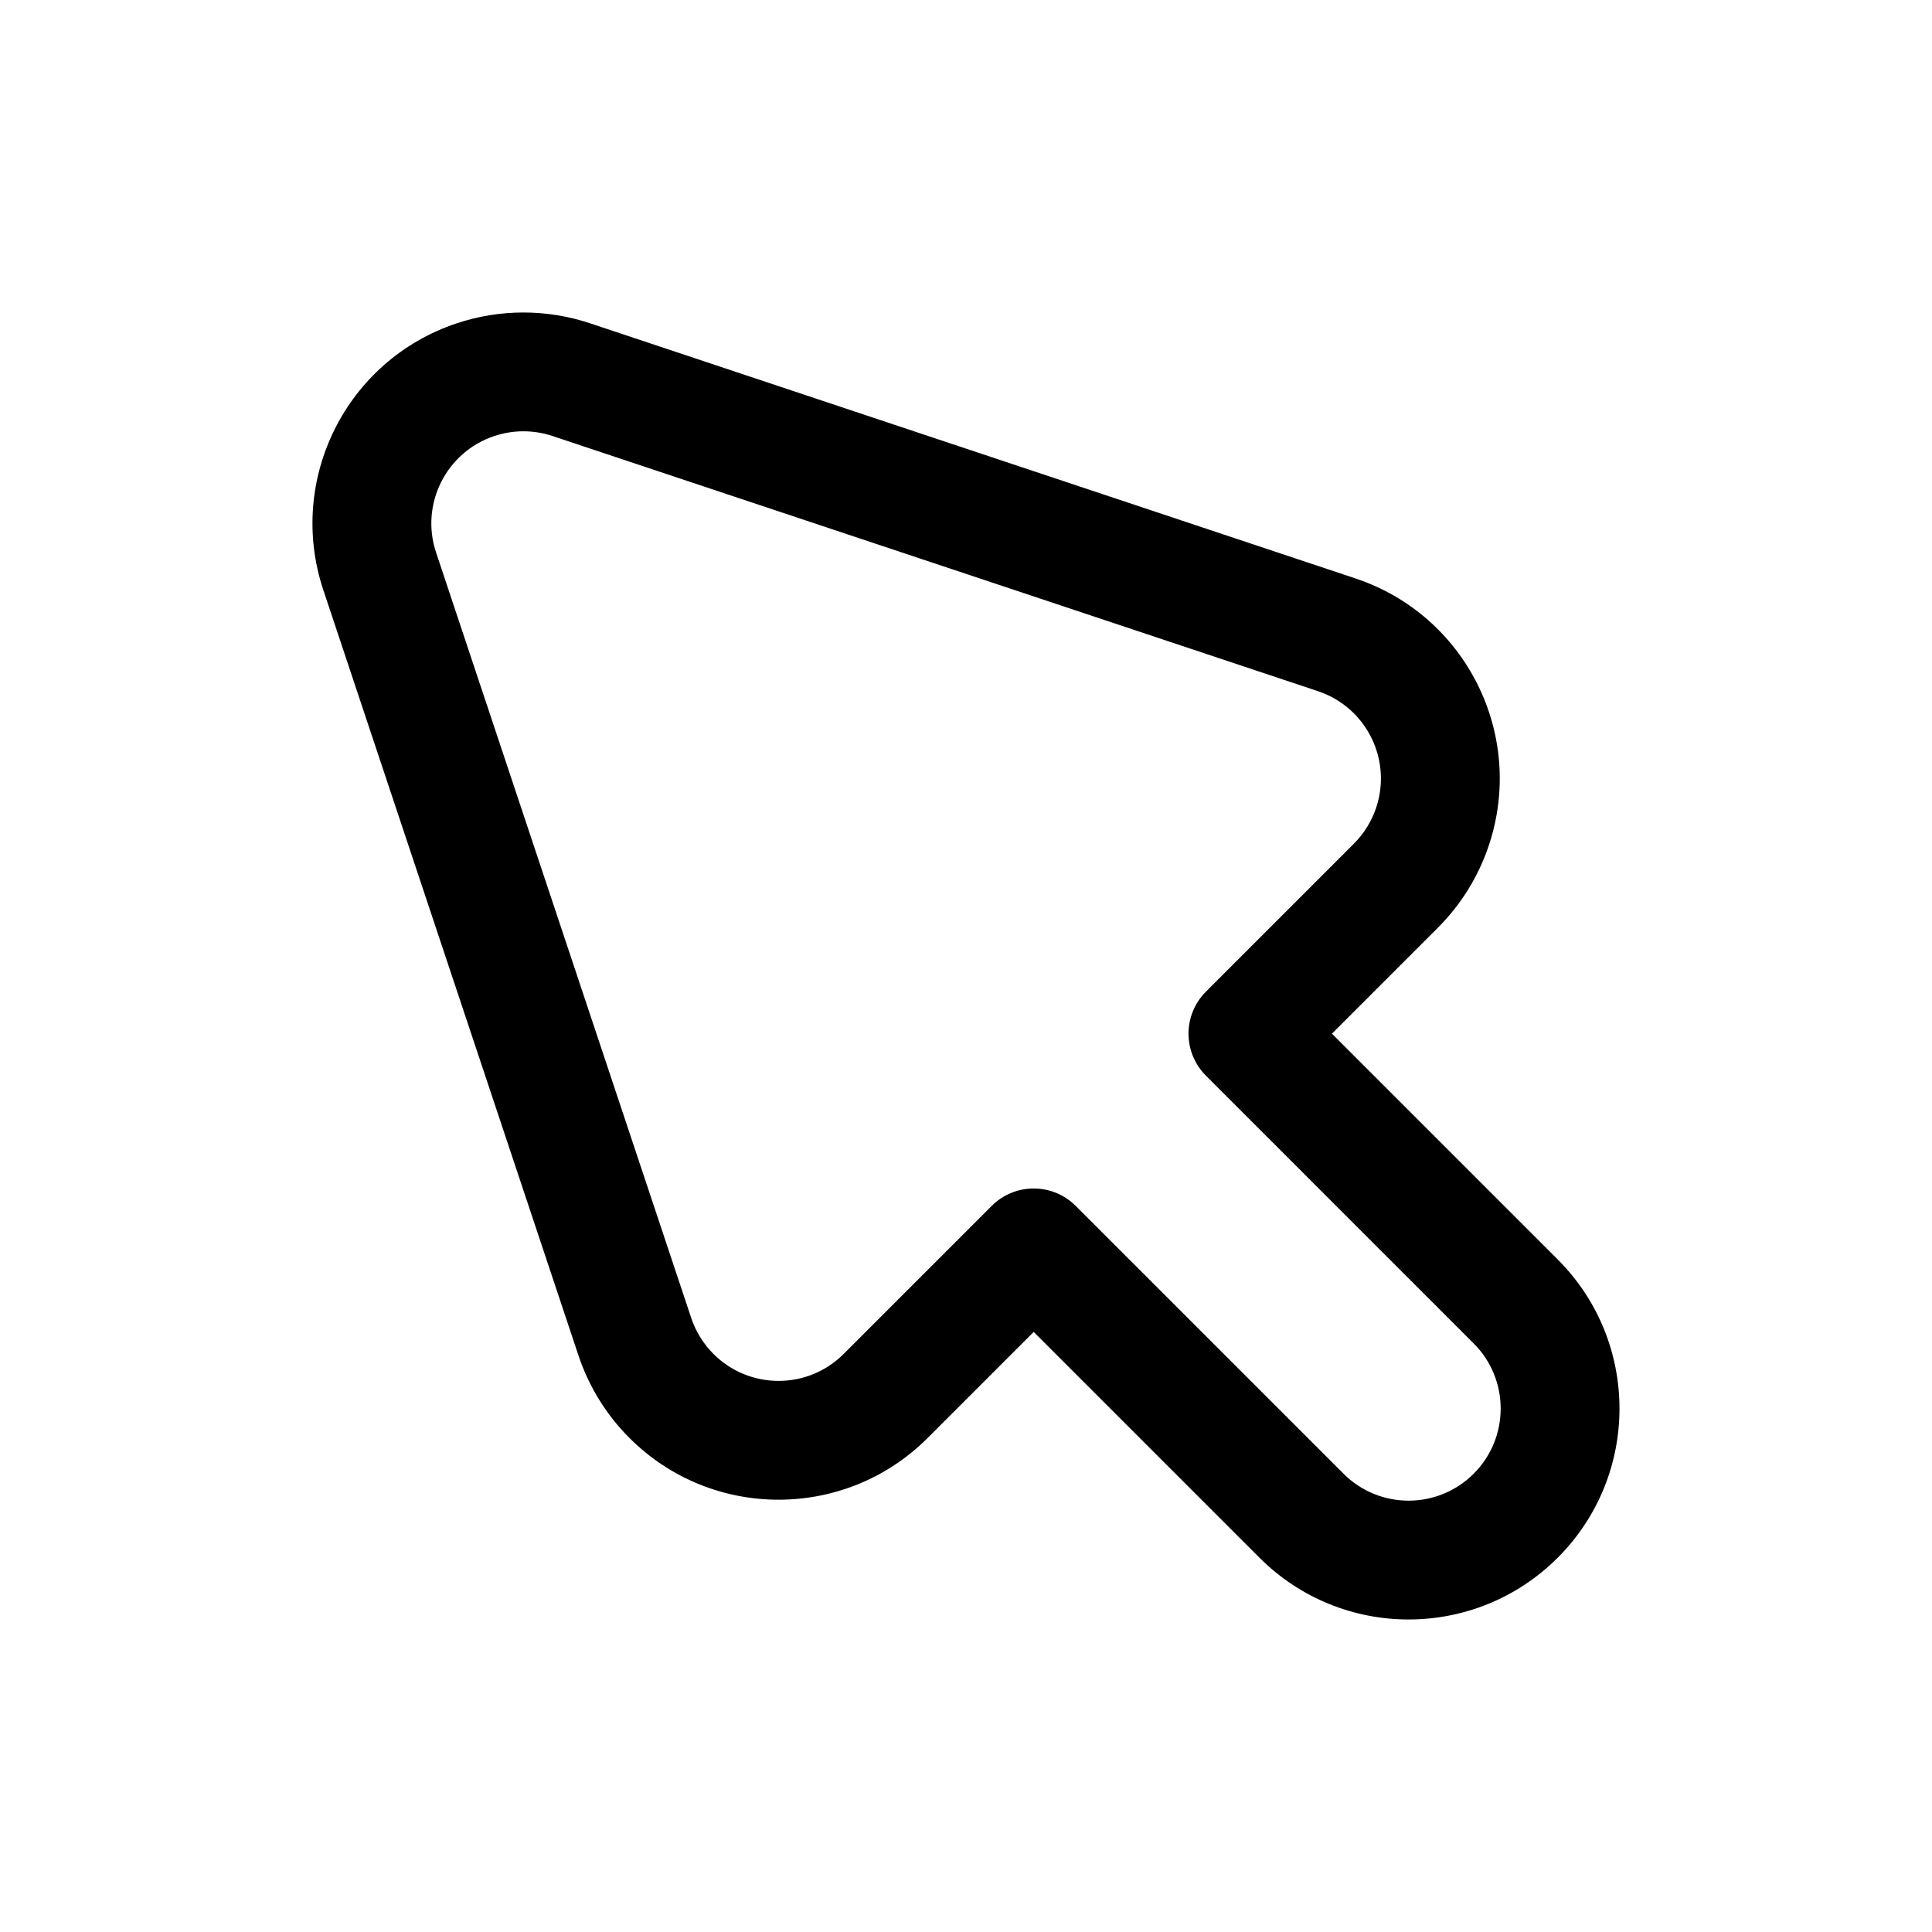
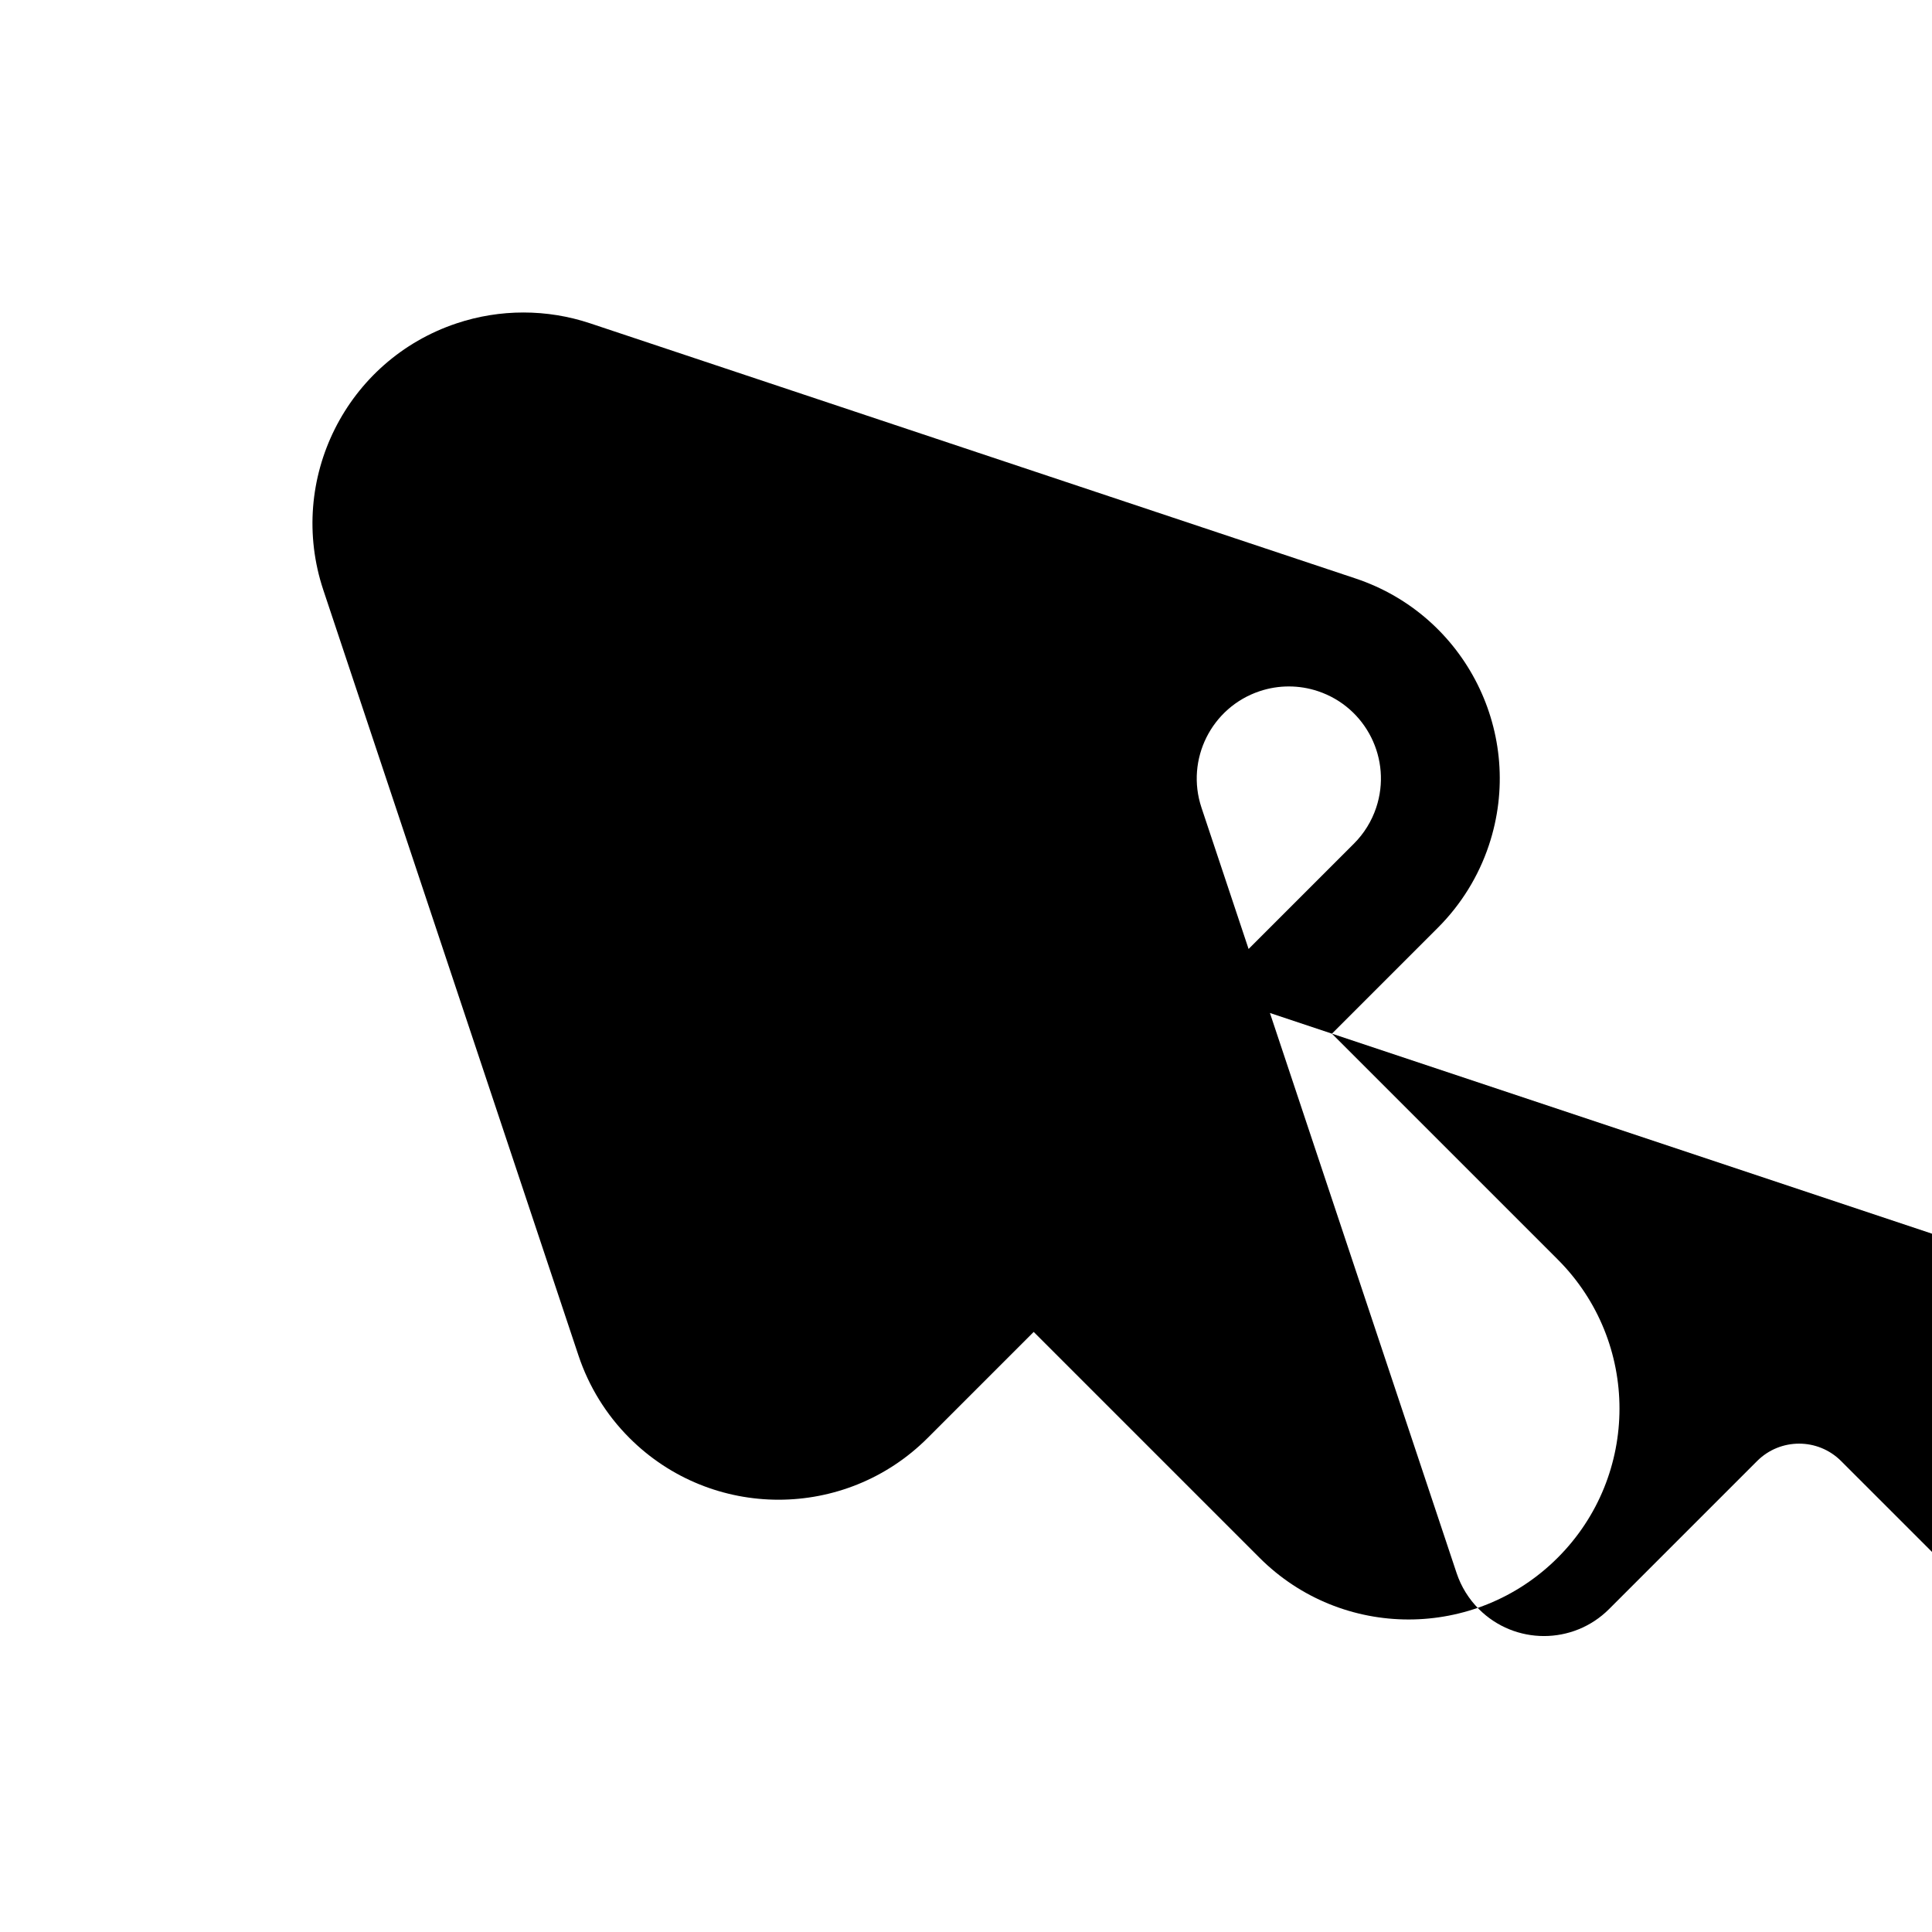
<svg xmlns="http://www.w3.org/2000/svg" fill="#000000" width="800px" height="800px" version="1.1" viewBox="144 144 512 512">
-   <path d="m556.81 477.77c21.828 21.828 21.828 57.215 0 79.039-21.824 21.828-57.211 21.828-79.035 0l-59.836-59.836-28.094 28.098c-21.828 21.828-57.215 21.828-79.039 0-6.133-6.133-10.758-13.613-13.5-21.844l-67.617-202.85c-9.758-29.285 6.066-60.938 35.348-70.695 11.473-3.824 23.875-3.824 35.348 0l202.84 67.617c29.285 9.758 45.109 41.41 35.348 70.695-2.742 8.23-7.367 15.711-13.5 21.844l-28.098 28.098zm-93.23-70.969 39.23-39.23c2.676-2.676 4.695-5.941 5.894-9.535 4.262-12.785-2.648-26.605-15.434-30.867l-202.84-67.617c-5.008-1.672-10.426-1.672-15.434 0-12.781 4.262-19.691 18.082-15.43 30.867l67.613 202.85c1.199 3.594 3.215 6.859 5.894 9.535 9.531 9.531 24.977 9.531 34.508 0l39.227-39.227c6.148-6.152 16.117-6.152 22.266 0l70.969 70.965c9.527 9.531 24.977 9.531 34.504 0 9.531-9.527 9.531-24.98 0-34.508l-70.965-70.969c-6.148-6.148-6.148-16.117 0-22.266z" />
+   <path d="m556.81 477.77c21.828 21.828 21.828 57.215 0 79.039-21.824 21.828-57.211 21.828-79.035 0l-59.836-59.836-28.094 28.098c-21.828 21.828-57.215 21.828-79.039 0-6.133-6.133-10.758-13.613-13.5-21.844l-67.617-202.85c-9.758-29.285 6.066-60.938 35.348-70.695 11.473-3.824 23.875-3.824 35.348 0l202.84 67.617c29.285 9.758 45.109 41.41 35.348 70.695-2.742 8.23-7.367 15.711-13.5 21.844l-28.098 28.098zm-93.23-70.969 39.23-39.23c2.676-2.676 4.695-5.941 5.894-9.535 4.262-12.785-2.648-26.605-15.434-30.867c-5.008-1.672-10.426-1.672-15.434 0-12.781 4.262-19.691 18.082-15.43 30.867l67.613 202.85c1.199 3.594 3.215 6.859 5.894 9.535 9.531 9.531 24.977 9.531 34.508 0l39.227-39.227c6.148-6.152 16.117-6.152 22.266 0l70.969 70.965c9.527 9.531 24.977 9.531 34.504 0 9.531-9.527 9.531-24.98 0-34.508l-70.965-70.969c-6.148-6.148-6.148-16.117 0-22.266z" />
</svg>